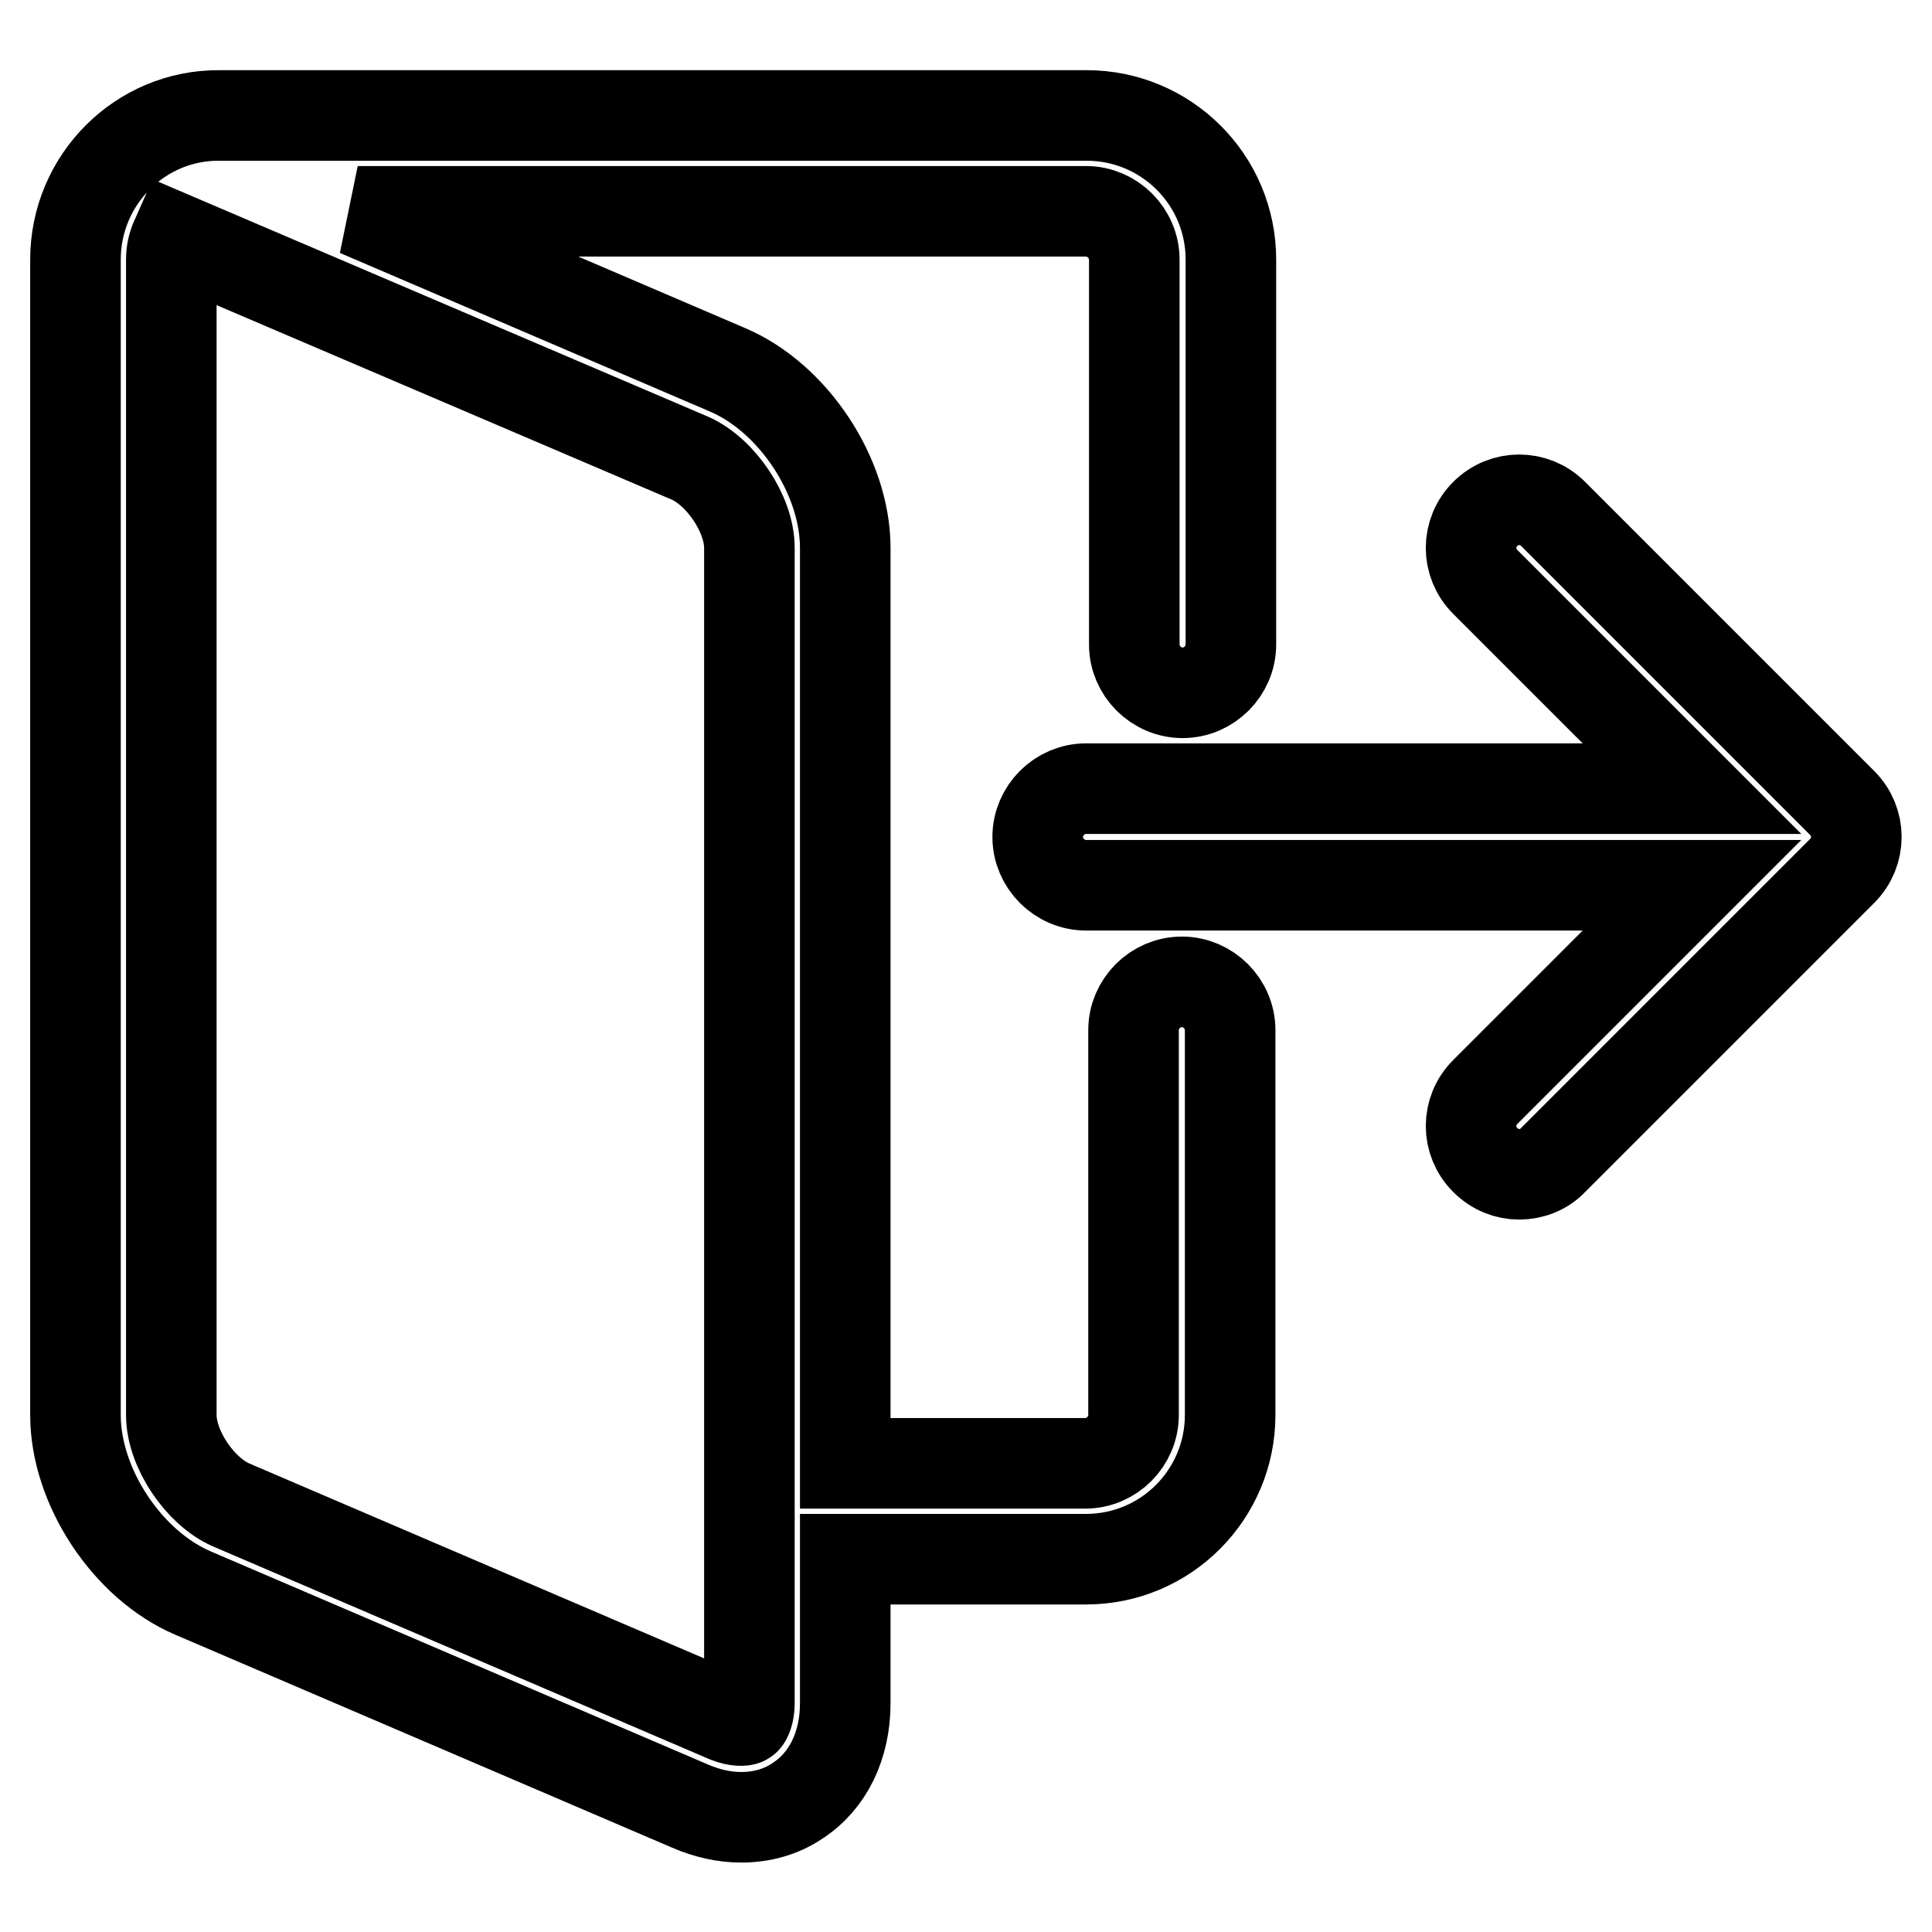
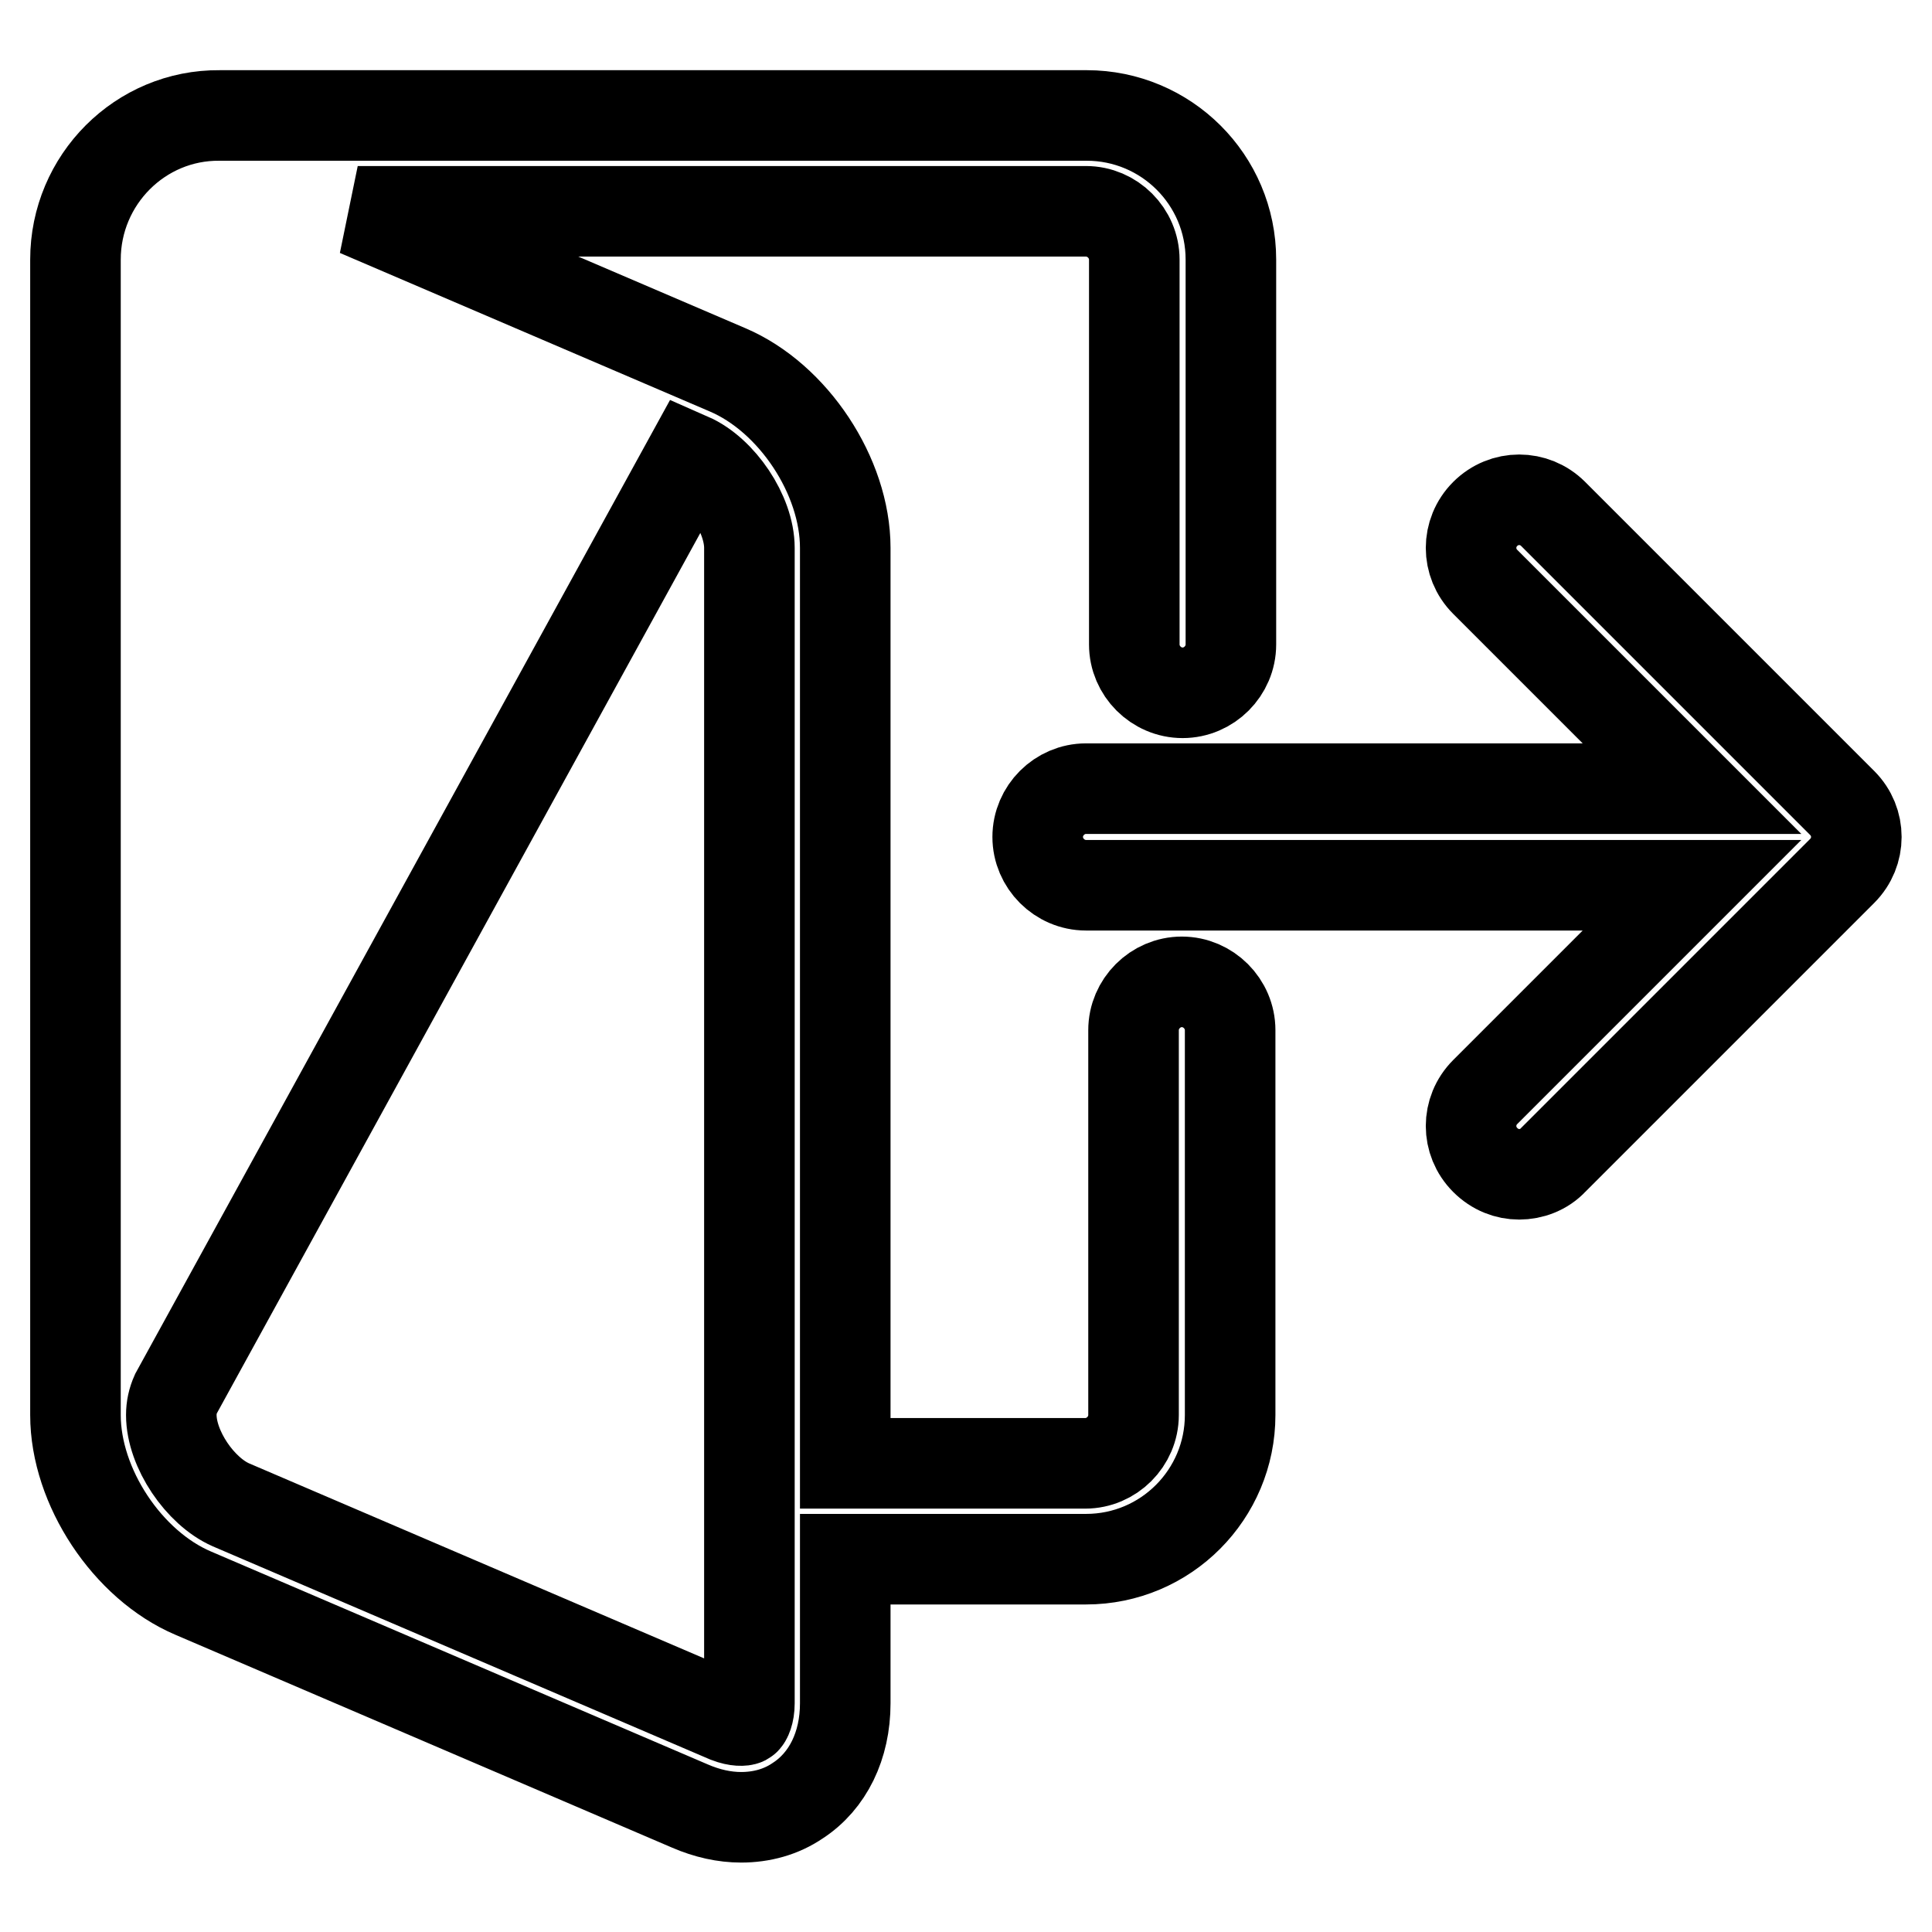
<svg xmlns="http://www.w3.org/2000/svg" version="1.1" x="0px" y="0px" viewBox="0 0 256 256" enable-background="new 0 0 256 256" xml:space="preserve">
  <g>
-     <path stroke-width="12" fill-opacity="0" stroke="#000000" d="M156.7,91.8c3.5,0,6.4-2.9,6.4-6.4v-51c0-10.6-8.6-19.1-19.1-19.1H29.1C18.6,15.2,10,23.8,10,34.4v153.1 c0,9.5,6.9,19.9,15.6,23.6l65.8,28.2c2.3,1,4.6,1.5,6.8,1.5c2.7,0,5.3-0.7,7.5-2.2c4-2.6,6.3-7.3,6.3-12.9v-19.1h31.9 c10.6,0,19.1-8.6,19.1-19.1v-51c0-3.5-2.9-6.4-6.4-6.4s-6.4,2.9-6.4,6.4v51c0,3.5-2.9,6.4-6.4,6.4H112V72.6 c0-9.5-6.9-19.9-15.6-23.6l-49-21h96.5c3.5,0,6.4,2.9,6.4,6.4v51C150.3,88.9,153.2,91.8,156.7,91.8L156.7,91.8z M91.4,60.7 c4.1,1.8,7.9,7.4,7.9,11.9v153.1c0,1.3-0.4,2.1-0.6,2.2c-0.2,0.1-1,0.2-2.3-0.3l-65.8-28.2c-4.1-1.8-7.9-7.4-7.9-11.9V34.4 c0-1,0.2-1.9,0.6-2.8L91.4,60.7z M244.1,106.4l-38.3-38.3c-2.5-2.5-6.5-2.5-9,0c-2.5,2.5-2.5,6.5,0,9l27.4,27.4h-80.3 c-3.5,0-6.4,2.9-6.4,6.4c0,3.5,2.9,6.4,6.4,6.4h80.3l-27.4,27.4c-2.5,2.5-2.5,6.5,0,9c1.3,1.3,2.9,1.9,4.5,1.9 c1.6,0,3.3-0.6,4.5-1.9l38.3-38.3C246.6,112.9,246.6,108.9,244.1,106.4L244.1,106.4z" />
+     <path stroke-width="12" fill-opacity="0" stroke="#000000" d="M156.7,91.8c3.5,0,6.4-2.9,6.4-6.4v-51c0-10.6-8.6-19.1-19.1-19.1H29.1C18.6,15.2,10,23.8,10,34.4v153.1 c0,9.5,6.9,19.9,15.6,23.6l65.8,28.2c2.3,1,4.6,1.5,6.8,1.5c2.7,0,5.3-0.7,7.5-2.2c4-2.6,6.3-7.3,6.3-12.9v-19.1h31.9 c10.6,0,19.1-8.6,19.1-19.1v-51c0-3.5-2.9-6.4-6.4-6.4s-6.4,2.9-6.4,6.4v51c0,3.5-2.9,6.4-6.4,6.4H112V72.6 c0-9.5-6.9-19.9-15.6-23.6l-49-21h96.5c3.5,0,6.4,2.9,6.4,6.4v51C150.3,88.9,153.2,91.8,156.7,91.8L156.7,91.8z M91.4,60.7 c4.1,1.8,7.9,7.4,7.9,11.9v153.1c0,1.3-0.4,2.1-0.6,2.2c-0.2,0.1-1,0.2-2.3-0.3l-65.8-28.2c-4.1-1.8-7.9-7.4-7.9-11.9c0-1,0.2-1.9,0.6-2.8L91.4,60.7z M244.1,106.4l-38.3-38.3c-2.5-2.5-6.5-2.5-9,0c-2.5,2.5-2.5,6.5,0,9l27.4,27.4h-80.3 c-3.5,0-6.4,2.9-6.4,6.4c0,3.5,2.9,6.4,6.4,6.4h80.3l-27.4,27.4c-2.5,2.5-2.5,6.5,0,9c1.3,1.3,2.9,1.9,4.5,1.9 c1.6,0,3.3-0.6,4.5-1.9l38.3-38.3C246.6,112.9,246.6,108.9,244.1,106.4L244.1,106.4z" />
  </g>
</svg>